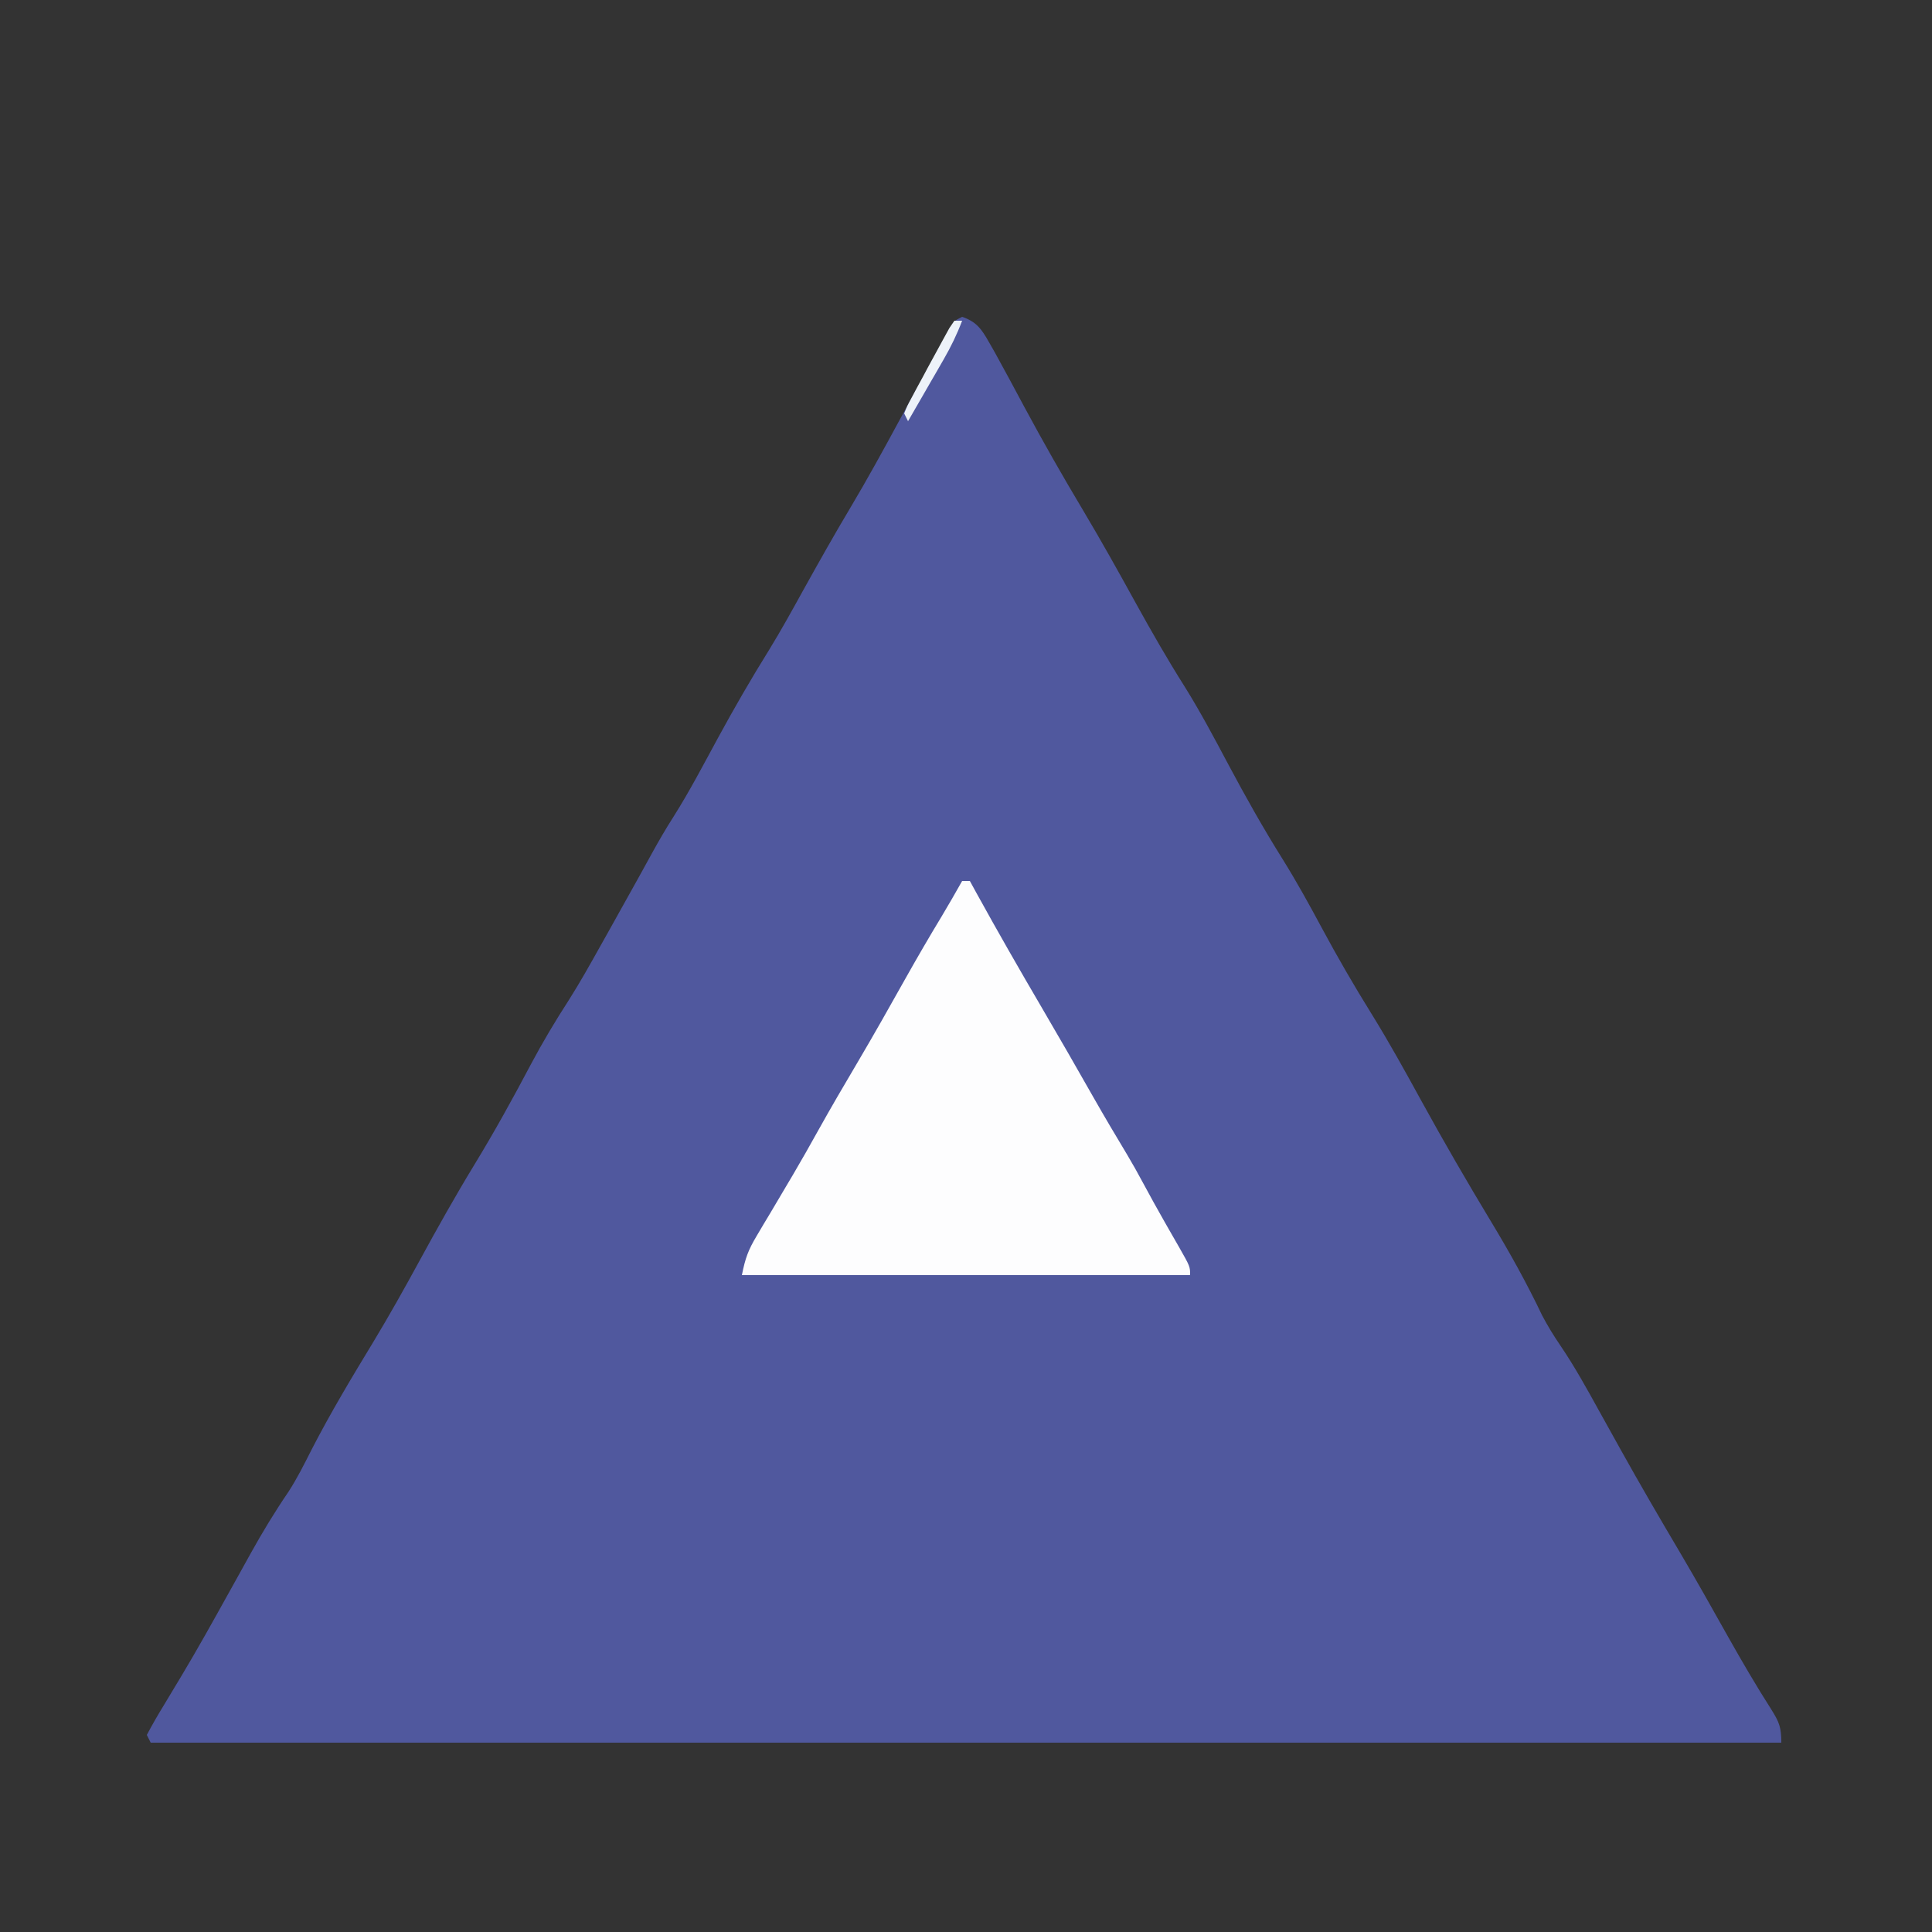
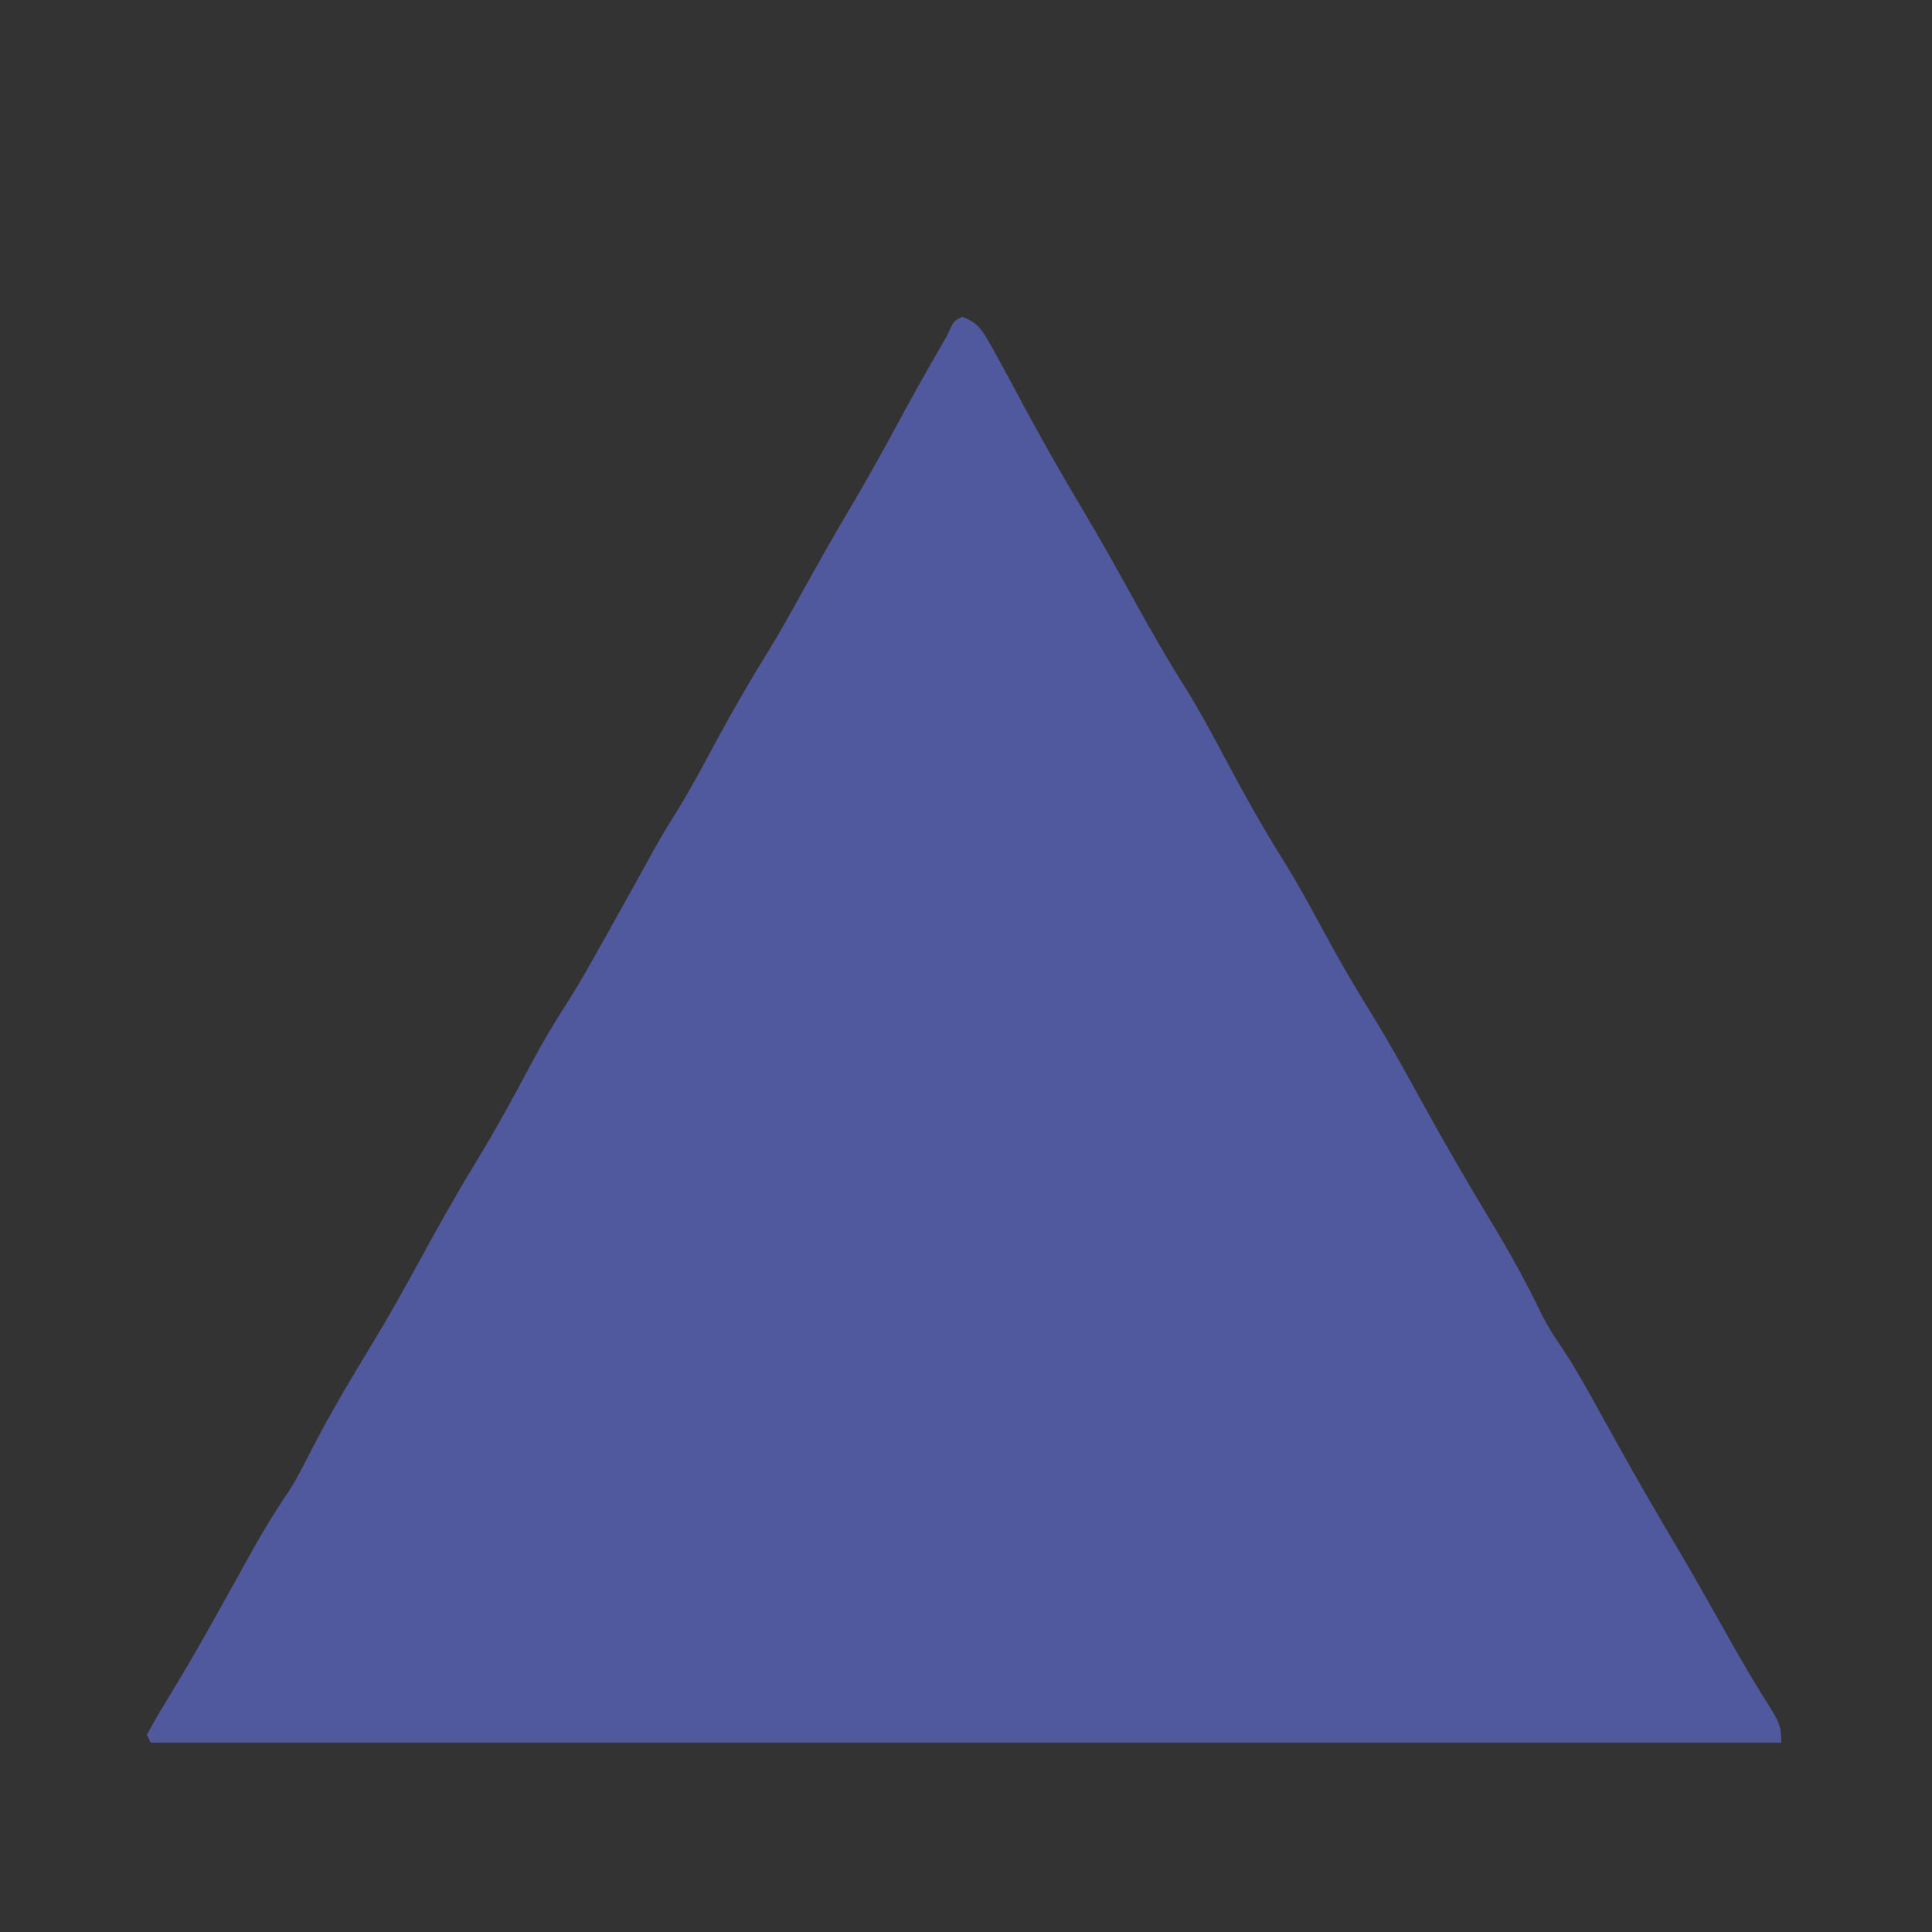
<svg xmlns="http://www.w3.org/2000/svg" version="1.1" width="500" height="500">
  <rect width="100%" height="100%" fill="#333333" stroke="none" />
  <path d="M0 0 C3.668 1.246 4.999 3.121 6.871 6.422 C7.385 7.321 7.899 8.22 8.429 9.146 C11.007 13.83 13.55 18.531 16.062 23.25 C20.939 32.337 26.033 41.26 31.323 50.112 C36.016 57.977 40.467 65.96 44.884 73.982 C48.956 81.346 53.121 88.64 57.625 95.75 C61.664 102.233 65.226 108.946 68.812 115.688 C73.284 124.088 77.902 132.311 82.956 140.374 C86.538 146.129 89.793 152.029 93 158 C97.105 165.639 101.414 173.085 105.992 180.449 C110.523 187.769 114.672 195.283 118.809 202.832 C124.641 213.45 130.699 223.909 136.961 234.279 C141.734 242.185 146.162 250.14 150.129 258.48 C151.577 261.205 153.055 263.628 154.785 266.164 C158.507 271.642 161.677 277.393 164.875 283.188 C166.117 285.421 167.359 287.654 168.602 289.887 C169.191 290.948 169.78 292.009 170.388 293.103 C175.432 302.167 180.655 311.122 185.936 320.048 C190.133 327.172 194.181 334.377 198.224 341.589 C201.82 347.982 205.511 354.303 209.461 360.485 C211.478 363.728 212 365.033 212 369 C72.74 369 -66.52 369 -210 369 C-210.33 368.34 -210.66 367.68 -211 367 C-209.595 364.342 -208.133 361.808 -206.562 359.25 C-205.62 357.683 -204.679 356.115 -203.738 354.547 C-203.034 353.38 -203.034 353.38 -202.315 352.189 C-197.909 344.854 -193.756 337.367 -189.602 329.887 C-188.989 328.786 -188.376 327.685 -187.745 326.551 C-186.526 324.359 -185.311 322.165 -184.099 319.969 C-181.066 314.516 -177.895 309.274 -174.38 304.121 C-172.101 300.619 -170.256 296.914 -168.375 293.188 C-163.441 283.611 -157.94 274.434 -152.347 265.232 C-148.217 258.389 -144.311 251.417 -140.488 244.398 C-135.862 235.908 -131.158 227.507 -126.125 219.25 C-120.986 210.82 -116.238 202.213 -111.627 193.483 C-108.565 187.725 -105.277 182.21 -101.734 176.735 C-98.88 172.233 -96.288 167.589 -93.688 162.938 C-93.131 161.947 -92.574 160.957 -92 159.937 C-89.356 155.23 -86.727 150.514 -84.113 145.789 C-83.67 144.987 -83.226 144.186 -82.769 143.36 C-81.955 141.886 -81.143 140.412 -80.335 138.935 C-78.545 135.688 -76.707 132.506 -74.707 129.383 C-70.524 122.767 -66.902 115.806 -63.165 108.931 C-58.953 101.193 -54.584 93.617 -49.922 86.137 C-46.833 81.095 -43.983 75.926 -41.125 70.75 C-37.125 63.552 -33.096 56.383 -28.875 49.312 C-24.502 41.973 -20.409 34.493 -16.342 26.98 C-12.827 20.492 -9.223 14.065 -5.523 7.68 C-4.009 5.096 -4.009 5.096 -2.914 2.695 C-2 1 -2 1 0 0 Z " fill="#50589E" transform="translate(249,82)" />
-   <path d="M0 0 C0.66 0 1.32 0 2 0 C2.559 1.021 3.119 2.042 3.695 3.094 C9.207 13.106 14.888 23.009 20.667 32.87 C25.139 40.507 29.551 48.176 33.917 55.874 C36.77 60.892 39.703 65.852 42.683 70.794 C44.123 73.206 45.49 75.647 46.812 78.125 C48.629 81.501 50.478 84.854 52.379 88.184 C52.791 88.907 53.203 89.631 53.628 90.376 C54.45 91.818 55.276 93.257 56.105 94.694 C59 99.778 59 99.778 59 102 C20.72 102 -17.56 102 -57 102 C-56.12 97.6 -55.368 95.528 -53.156 91.824 C-52.574 90.839 -51.992 89.855 -51.392 88.84 C-50.767 87.8 -50.143 86.759 -49.5 85.688 C-48.213 83.514 -46.926 81.339 -45.641 79.164 C-44.7 77.577 -44.7 77.577 -43.74 75.958 C-41.523 72.189 -39.374 68.385 -37.25 64.562 C-33.93 58.607 -30.496 52.727 -27.02 46.861 C-22.79 39.697 -18.709 32.45 -14.642 25.193 C-11.618 19.811 -8.524 14.481 -5.325 9.201 C-3.497 6.163 -1.745 3.087 0 0 Z " fill="#FDFDFE" transform="translate(249,228)" />
-   <path d="M0 0 C0.66 0 1.32 0 2 0 C0.658 3.556 -0.922 6.791 -2.82 10.082 C-3.355 11.013 -3.89 11.945 -4.441 12.904 C-4.997 13.864 -5.553 14.824 -6.125 15.812 C-6.688 16.792 -7.252 17.771 -7.832 18.779 C-9.218 21.188 -10.608 23.595 -12 26 C-12.33 25.34 -12.66 24.68 -13 24 C-12.243 22.108 -12.243 22.108 -11.016 19.824 C-10.575 18.996 -10.134 18.168 -9.68 17.314 C-9.208 16.448 -8.736 15.581 -8.25 14.688 C-7.794 13.832 -7.337 12.977 -6.867 12.096 C-5.594 9.721 -4.302 7.359 -3 5 C-2.438 3.975 -1.876 2.95 -1.297 1.895 C-0.869 1.269 -0.441 0.644 0 0 Z " fill="#EDF2F9" transform="translate(247,83)" />
</svg>